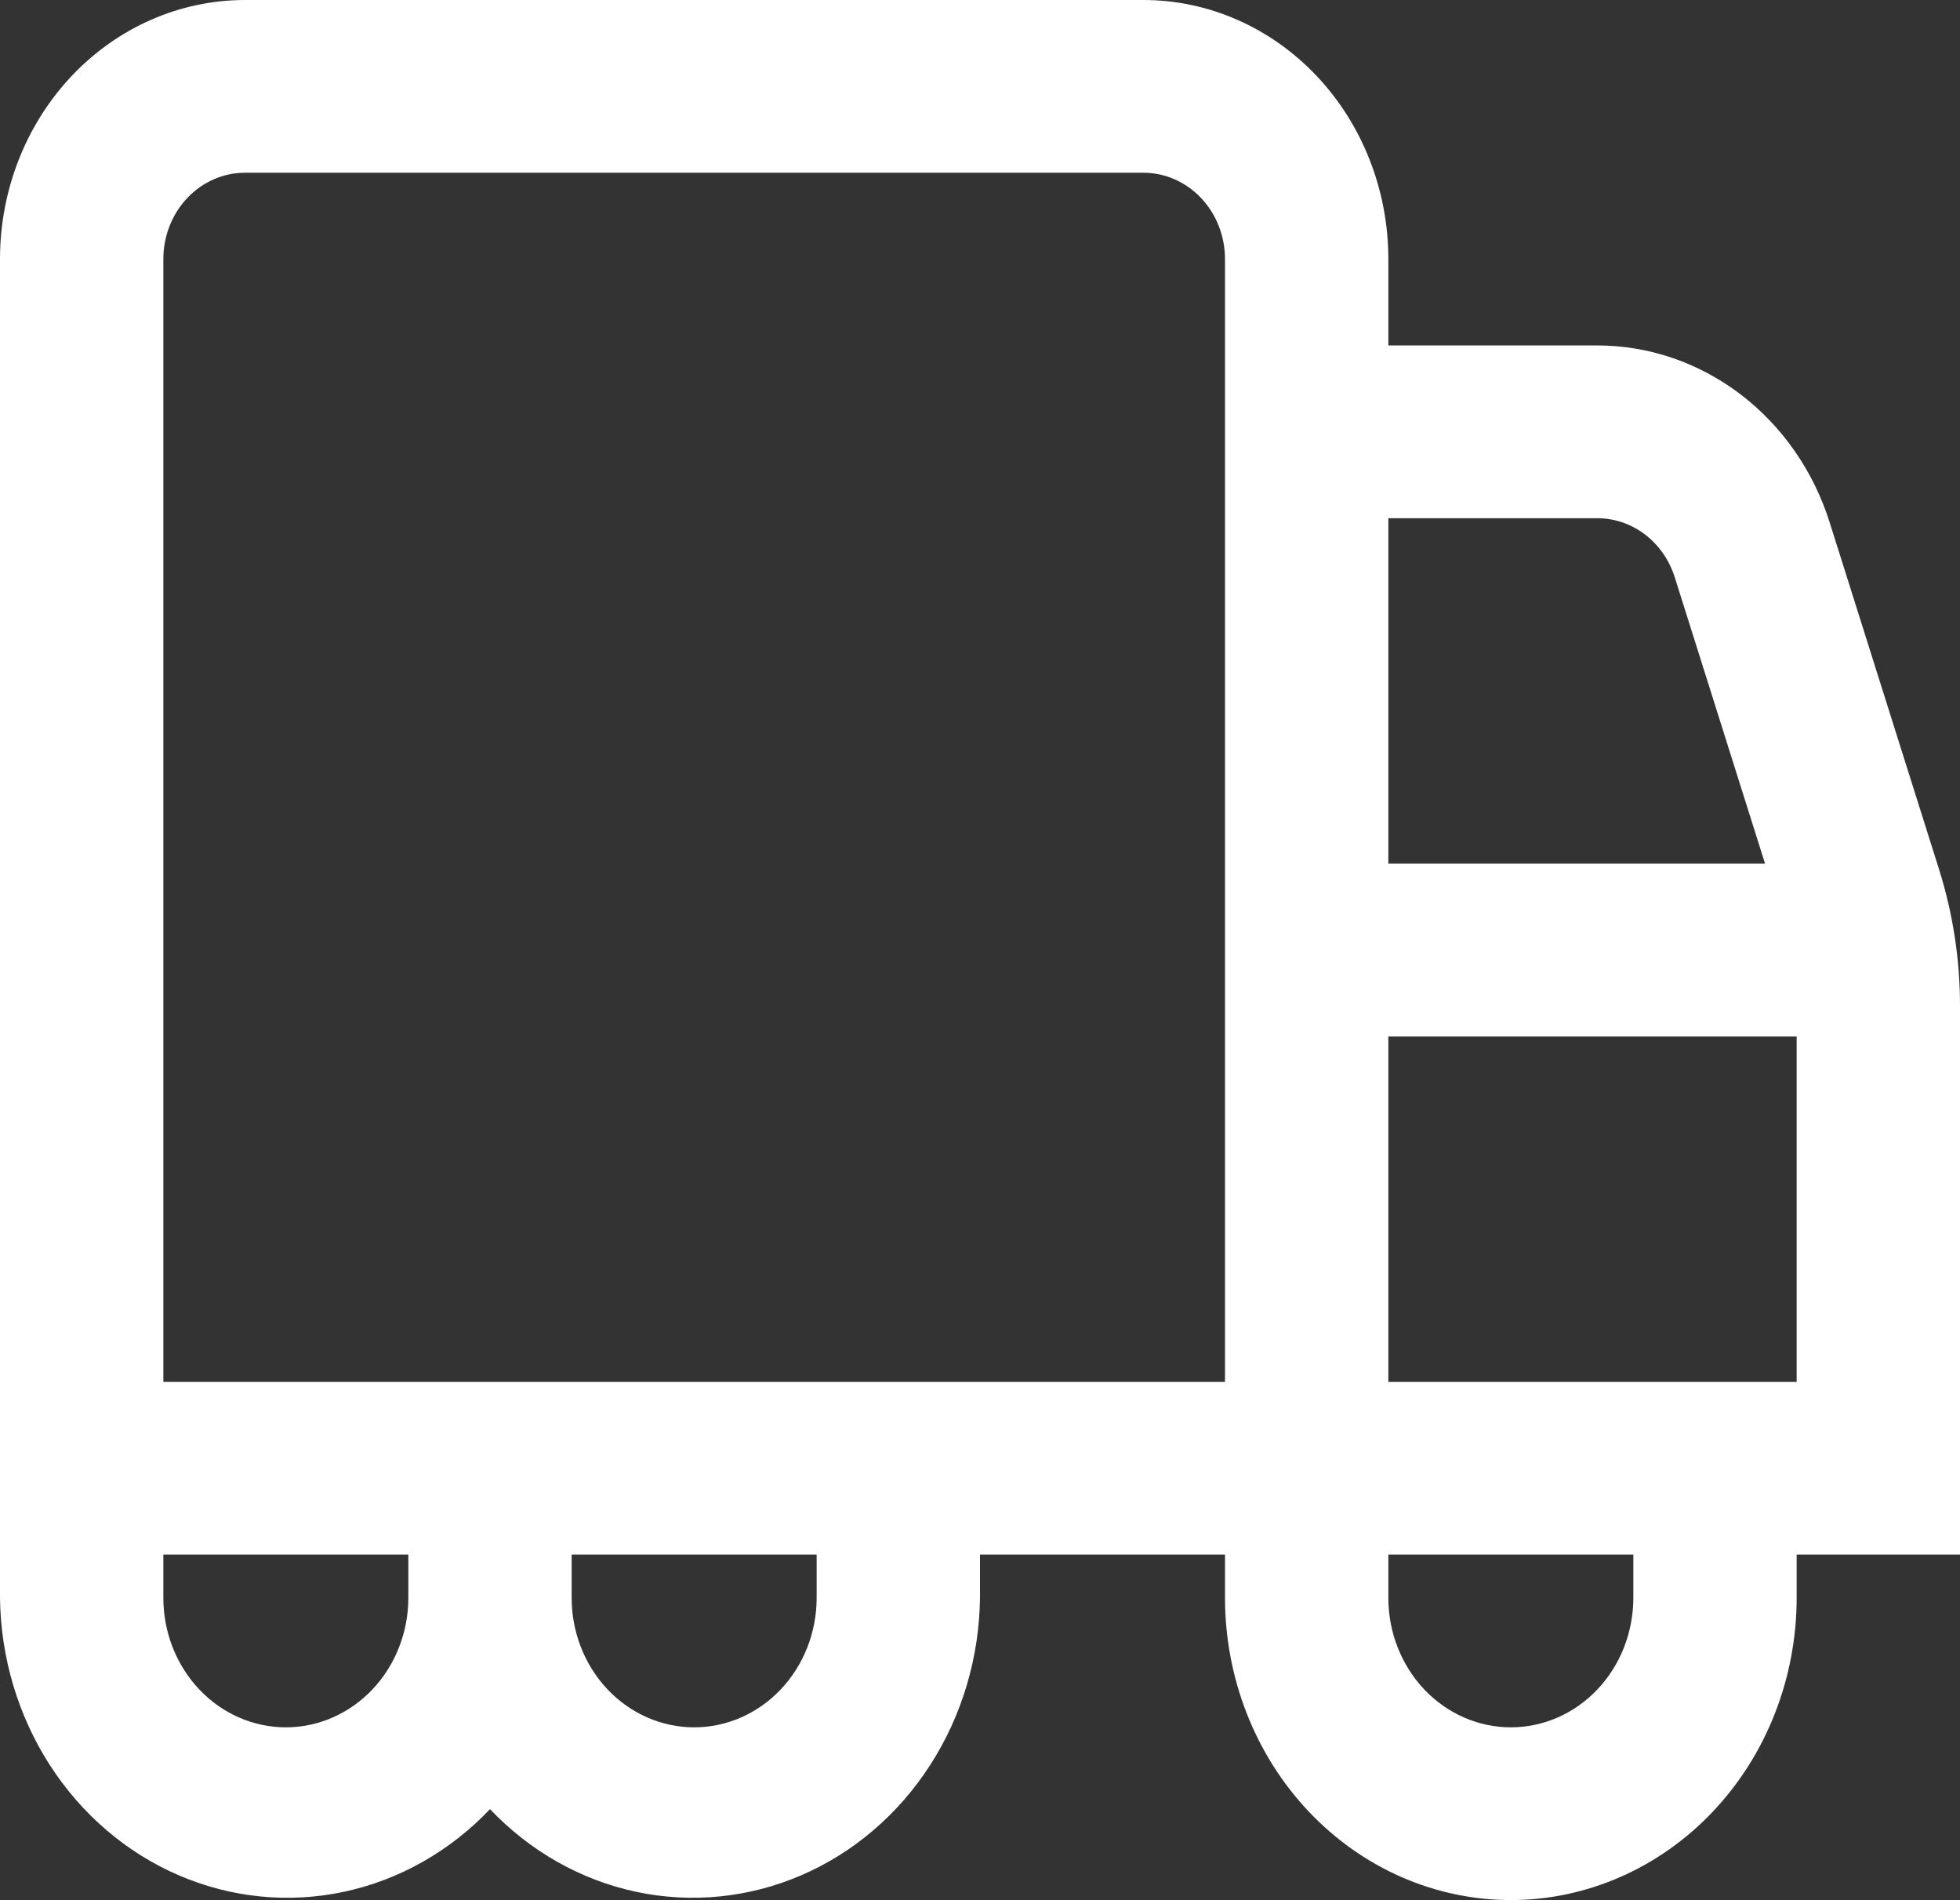
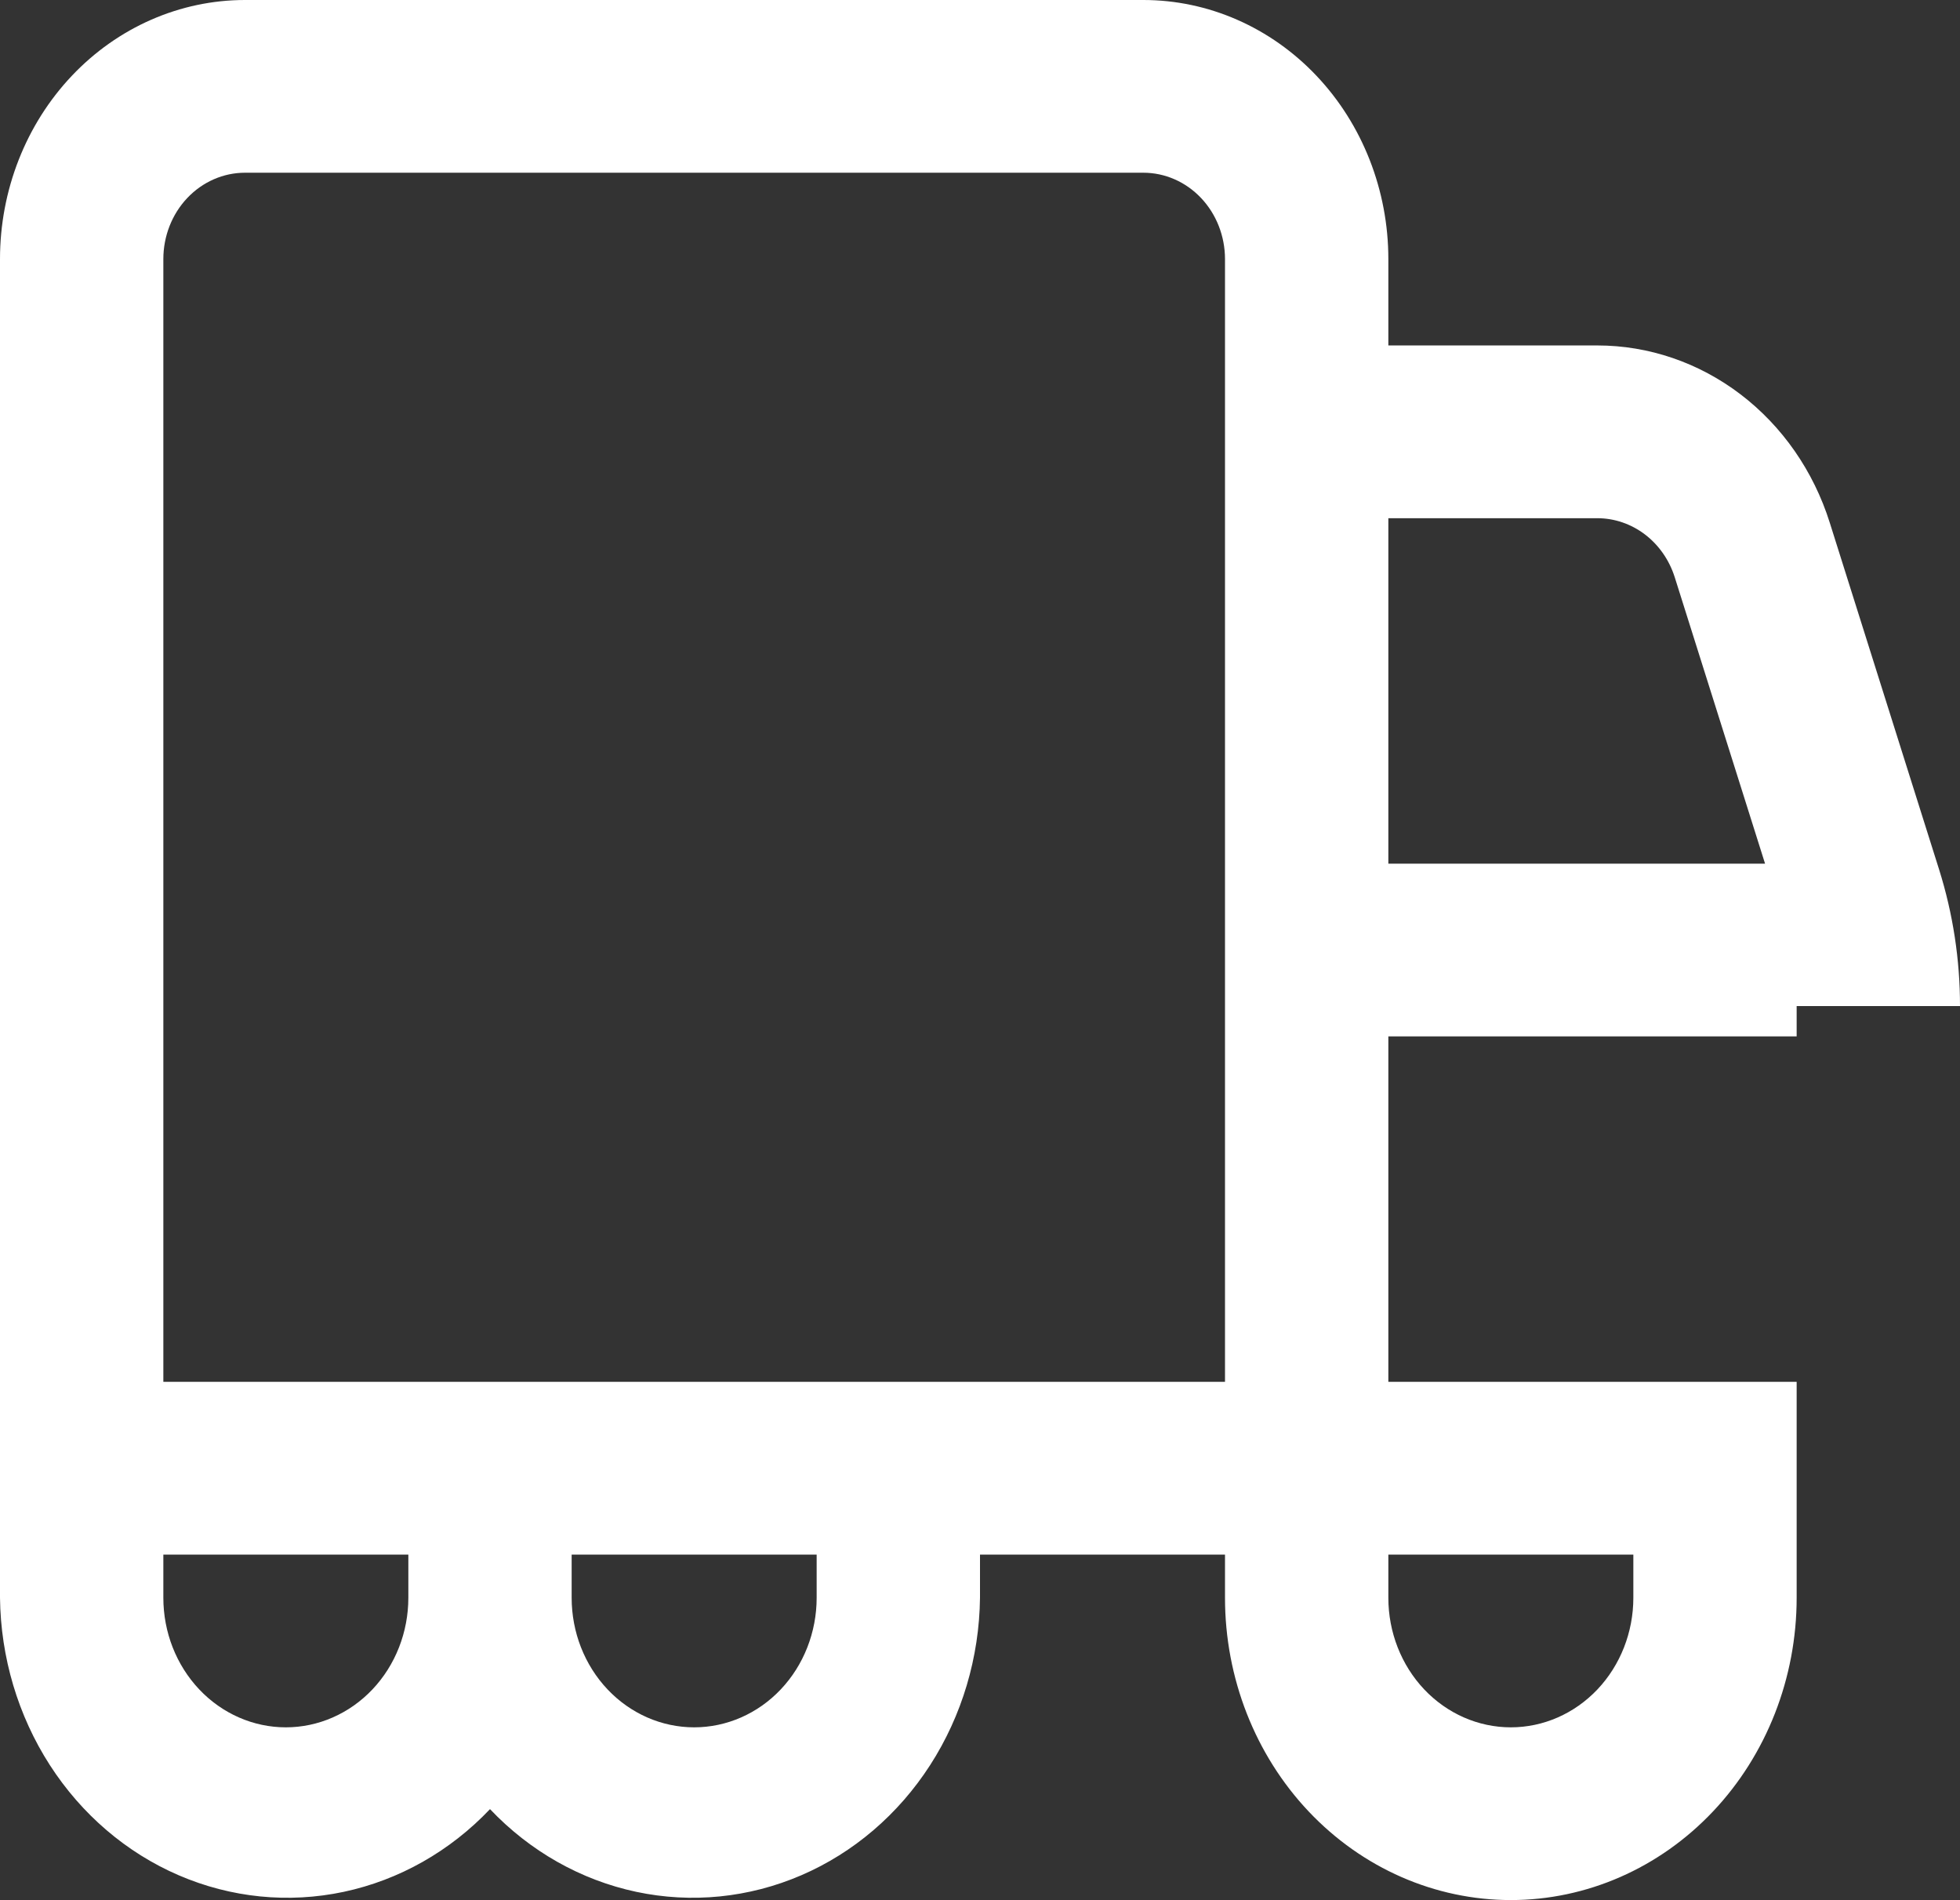
<svg xmlns="http://www.w3.org/2000/svg" width="65" height="63" viewBox="0 0 65 63" fill="none">
  <rect x="0" y="0" width="65" height="63" fill="#333333" stroke="none" />
-   <path d="M65 33.358C65.001 31.82 64.766 30.291 64.307 28.831L60.68 17.328C60.141 15.617 59.106 14.13 57.723 13.076C56.339 12.022 54.678 11.454 52.972 11.454H46.042V8.591C46.042 6.312 45.186 4.127 43.662 2.516C42.138 0.905 40.072 0 37.917 0H8.125C5.97 0 3.903 0.905 2.38 2.516C0.856 4.127 0 6.312 0 8.591L0 52.977C0.023 54.957 0.598 56.886 1.652 58.523C2.706 60.159 4.193 61.431 5.927 62.178C7.661 62.926 9.565 63.117 11.401 62.727C13.237 62.336 14.924 61.383 16.25 59.985C17.576 61.383 19.263 62.336 21.099 62.727C22.934 63.117 24.838 62.926 26.573 62.178C28.307 61.431 29.794 60.159 30.848 58.523C31.902 56.886 32.477 54.957 32.5 52.977V51.545H40.625V52.977C40.625 55.636 41.624 58.185 43.401 60.064C45.179 61.944 47.59 63 50.104 63C52.618 63 55.029 61.944 56.807 60.064C58.585 58.185 59.583 55.636 59.583 52.977V51.545H65V33.358ZM52.972 17.182C53.541 17.182 54.094 17.372 54.555 17.723C55.016 18.075 55.36 18.571 55.54 19.14L58.535 28.636H46.042V17.182H52.972ZM5.417 8.591C5.417 7.831 5.702 7.103 6.21 6.566C6.718 6.029 7.407 5.727 8.125 5.727H37.917C38.635 5.727 39.324 6.029 39.832 6.566C40.34 7.103 40.625 7.831 40.625 8.591V45.818H5.417V8.591ZM9.479 57.273C8.402 57.273 7.368 56.82 6.607 56.015C5.845 55.209 5.417 54.117 5.417 52.977V51.545H13.542V52.977C13.542 54.117 13.114 55.209 12.352 56.015C11.59 56.82 10.557 57.273 9.479 57.273ZM27.083 52.977C27.083 54.117 26.655 55.209 25.893 56.015C25.132 56.82 24.098 57.273 23.021 57.273C21.943 57.273 20.91 56.82 20.148 56.015C19.386 55.209 18.958 54.117 18.958 52.977V51.545H27.083V52.977ZM54.167 52.977C54.167 54.117 53.739 55.209 52.977 56.015C52.215 56.82 51.182 57.273 50.104 57.273C49.027 57.273 47.993 56.82 47.231 56.015C46.47 55.209 46.042 54.117 46.042 52.977V51.545H54.167V52.977ZM46.042 45.818V34.364H59.583V45.818H46.042Z" fill="white" />
+   <path d="M65 33.358C65.001 31.82 64.766 30.291 64.307 28.831L60.68 17.328C60.141 15.617 59.106 14.13 57.723 13.076C56.339 12.022 54.678 11.454 52.972 11.454H46.042V8.591C46.042 6.312 45.186 4.127 43.662 2.516C42.138 0.905 40.072 0 37.917 0H8.125C5.97 0 3.903 0.905 2.38 2.516C0.856 4.127 0 6.312 0 8.591L0 52.977C0.023 54.957 0.598 56.886 1.652 58.523C2.706 60.159 4.193 61.431 5.927 62.178C7.661 62.926 9.565 63.117 11.401 62.727C13.237 62.336 14.924 61.383 16.25 59.985C17.576 61.383 19.263 62.336 21.099 62.727C22.934 63.117 24.838 62.926 26.573 62.178C28.307 61.431 29.794 60.159 30.848 58.523C31.902 56.886 32.477 54.957 32.5 52.977V51.545H40.625V52.977C40.625 55.636 41.624 58.185 43.401 60.064C45.179 61.944 47.59 63 50.104 63C52.618 63 55.029 61.944 56.807 60.064C58.585 58.185 59.583 55.636 59.583 52.977V51.545V33.358ZM52.972 17.182C53.541 17.182 54.094 17.372 54.555 17.723C55.016 18.075 55.36 18.571 55.54 19.14L58.535 28.636H46.042V17.182H52.972ZM5.417 8.591C5.417 7.831 5.702 7.103 6.21 6.566C6.718 6.029 7.407 5.727 8.125 5.727H37.917C38.635 5.727 39.324 6.029 39.832 6.566C40.34 7.103 40.625 7.831 40.625 8.591V45.818H5.417V8.591ZM9.479 57.273C8.402 57.273 7.368 56.82 6.607 56.015C5.845 55.209 5.417 54.117 5.417 52.977V51.545H13.542V52.977C13.542 54.117 13.114 55.209 12.352 56.015C11.59 56.82 10.557 57.273 9.479 57.273ZM27.083 52.977C27.083 54.117 26.655 55.209 25.893 56.015C25.132 56.82 24.098 57.273 23.021 57.273C21.943 57.273 20.91 56.82 20.148 56.015C19.386 55.209 18.958 54.117 18.958 52.977V51.545H27.083V52.977ZM54.167 52.977C54.167 54.117 53.739 55.209 52.977 56.015C52.215 56.82 51.182 57.273 50.104 57.273C49.027 57.273 47.993 56.82 47.231 56.015C46.47 55.209 46.042 54.117 46.042 52.977V51.545H54.167V52.977ZM46.042 45.818V34.364H59.583V45.818H46.042Z" fill="white" />
</svg>